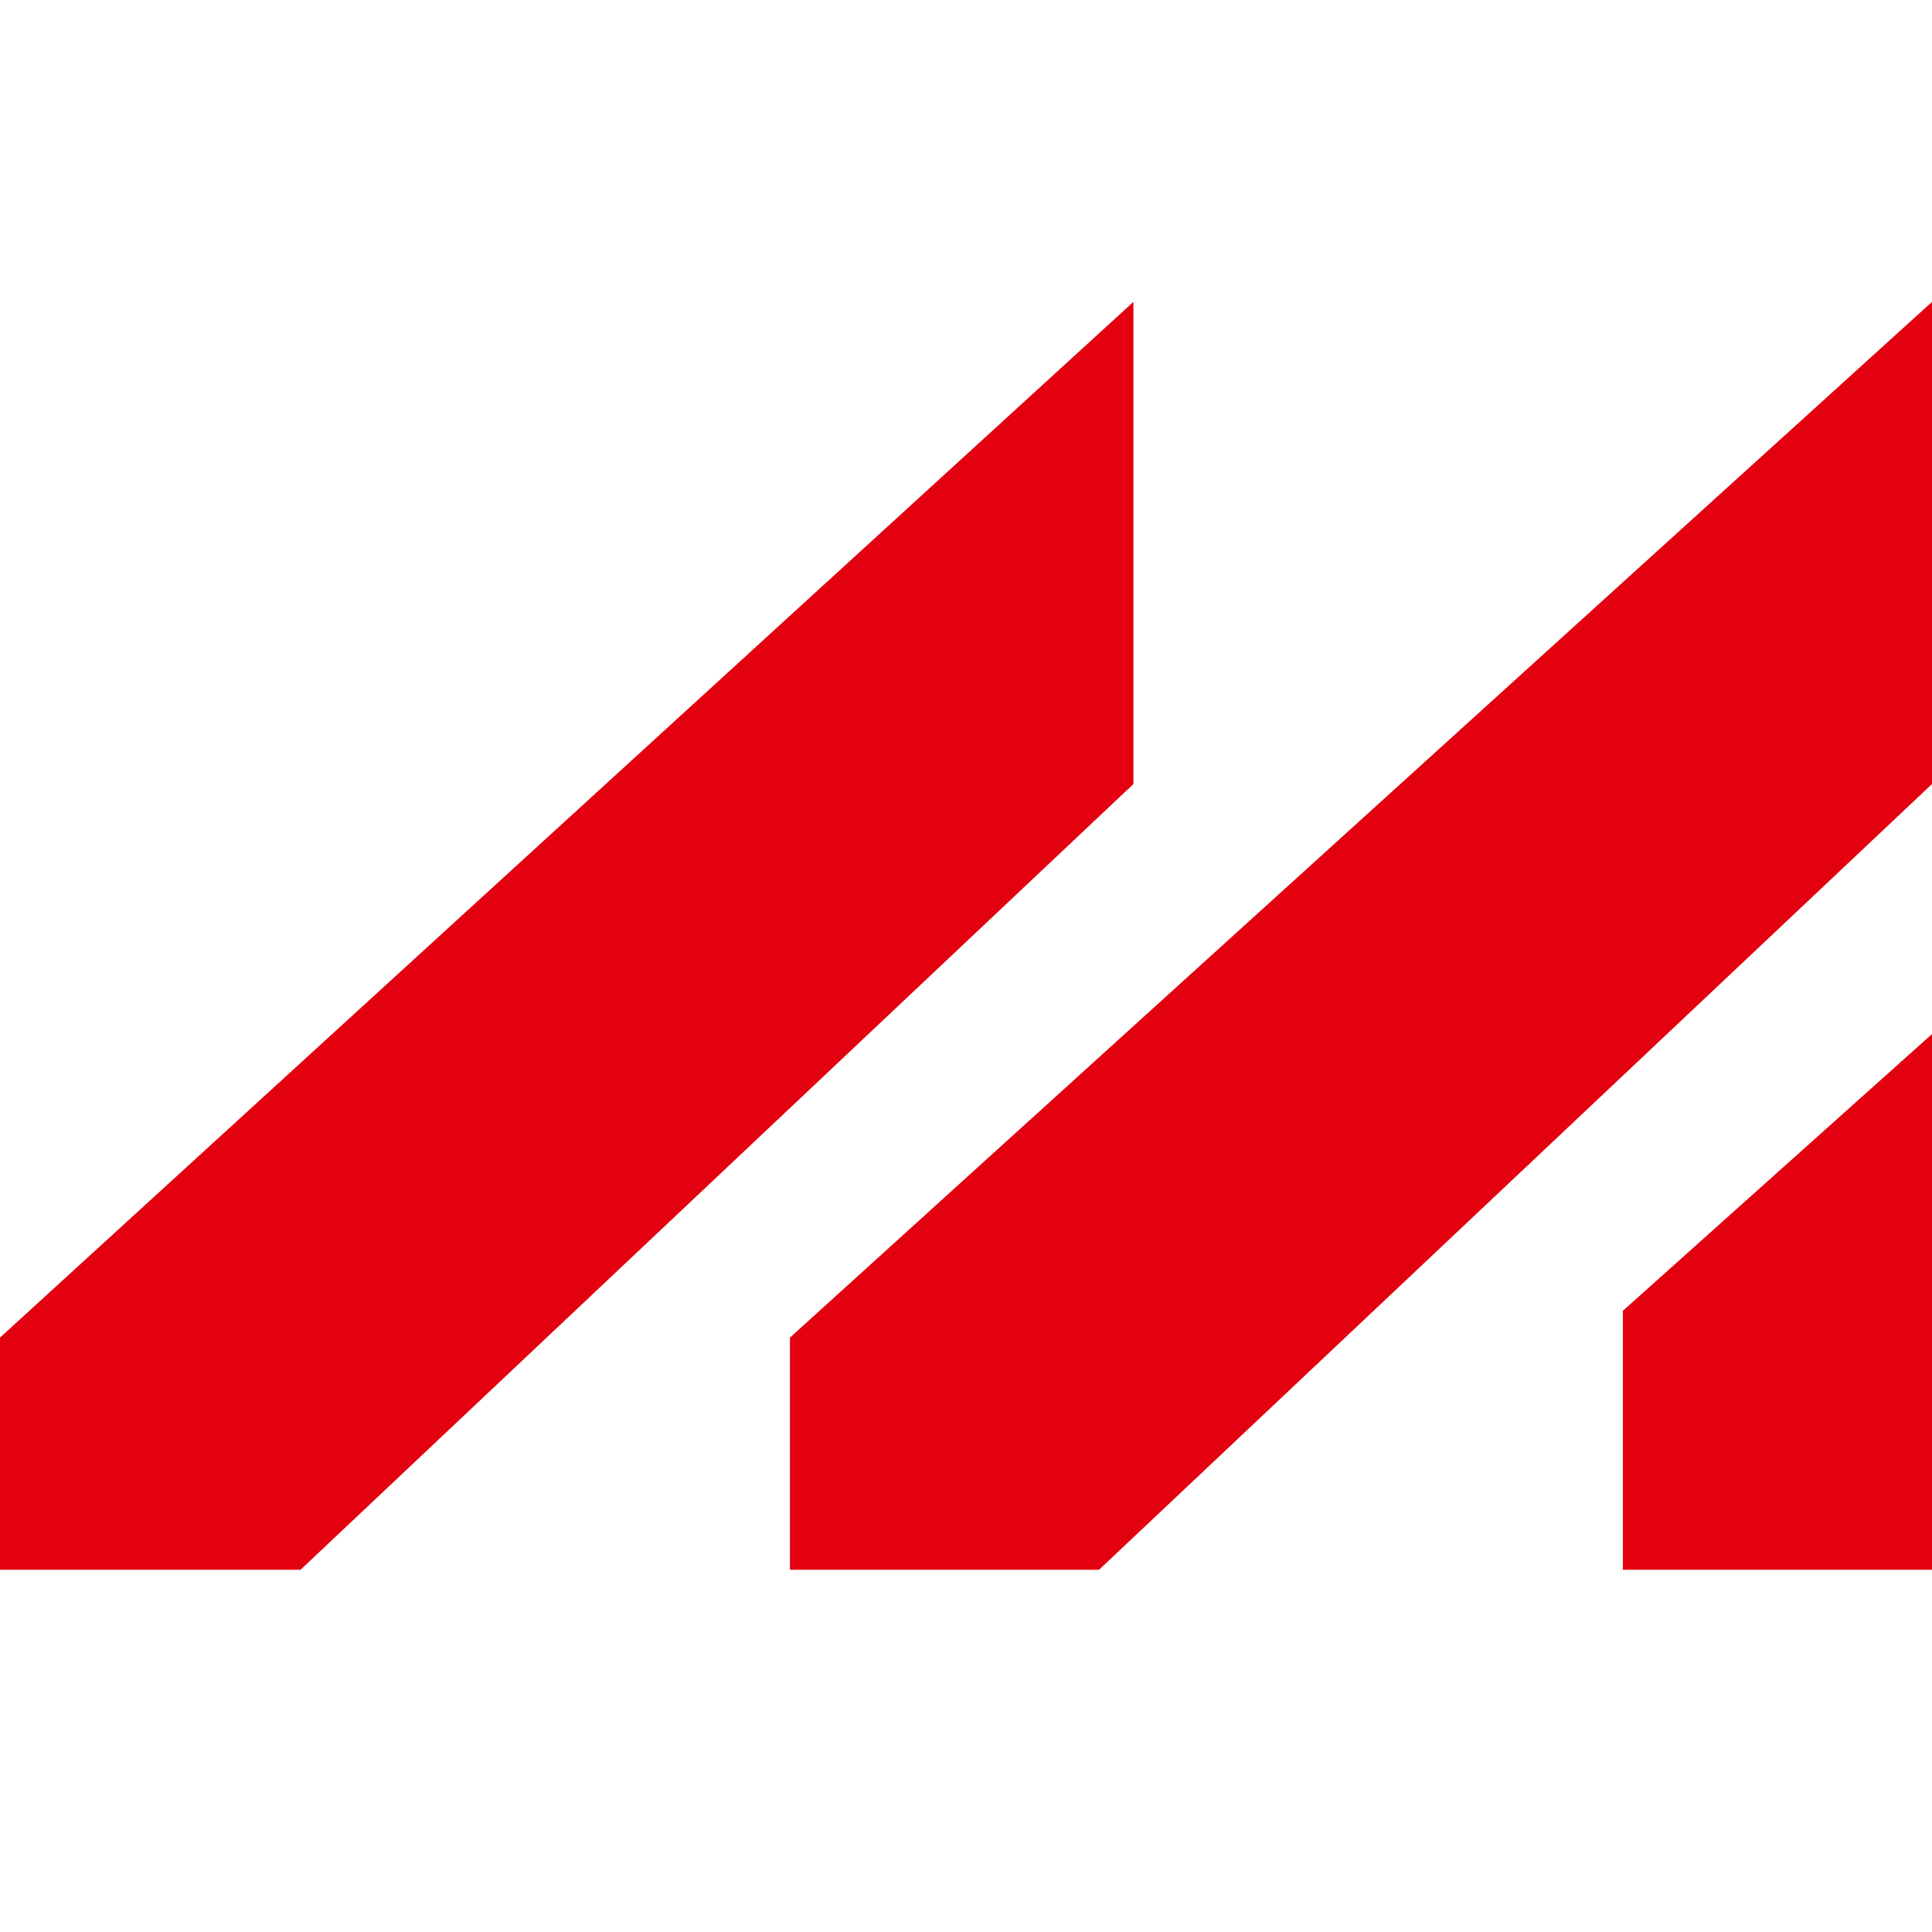
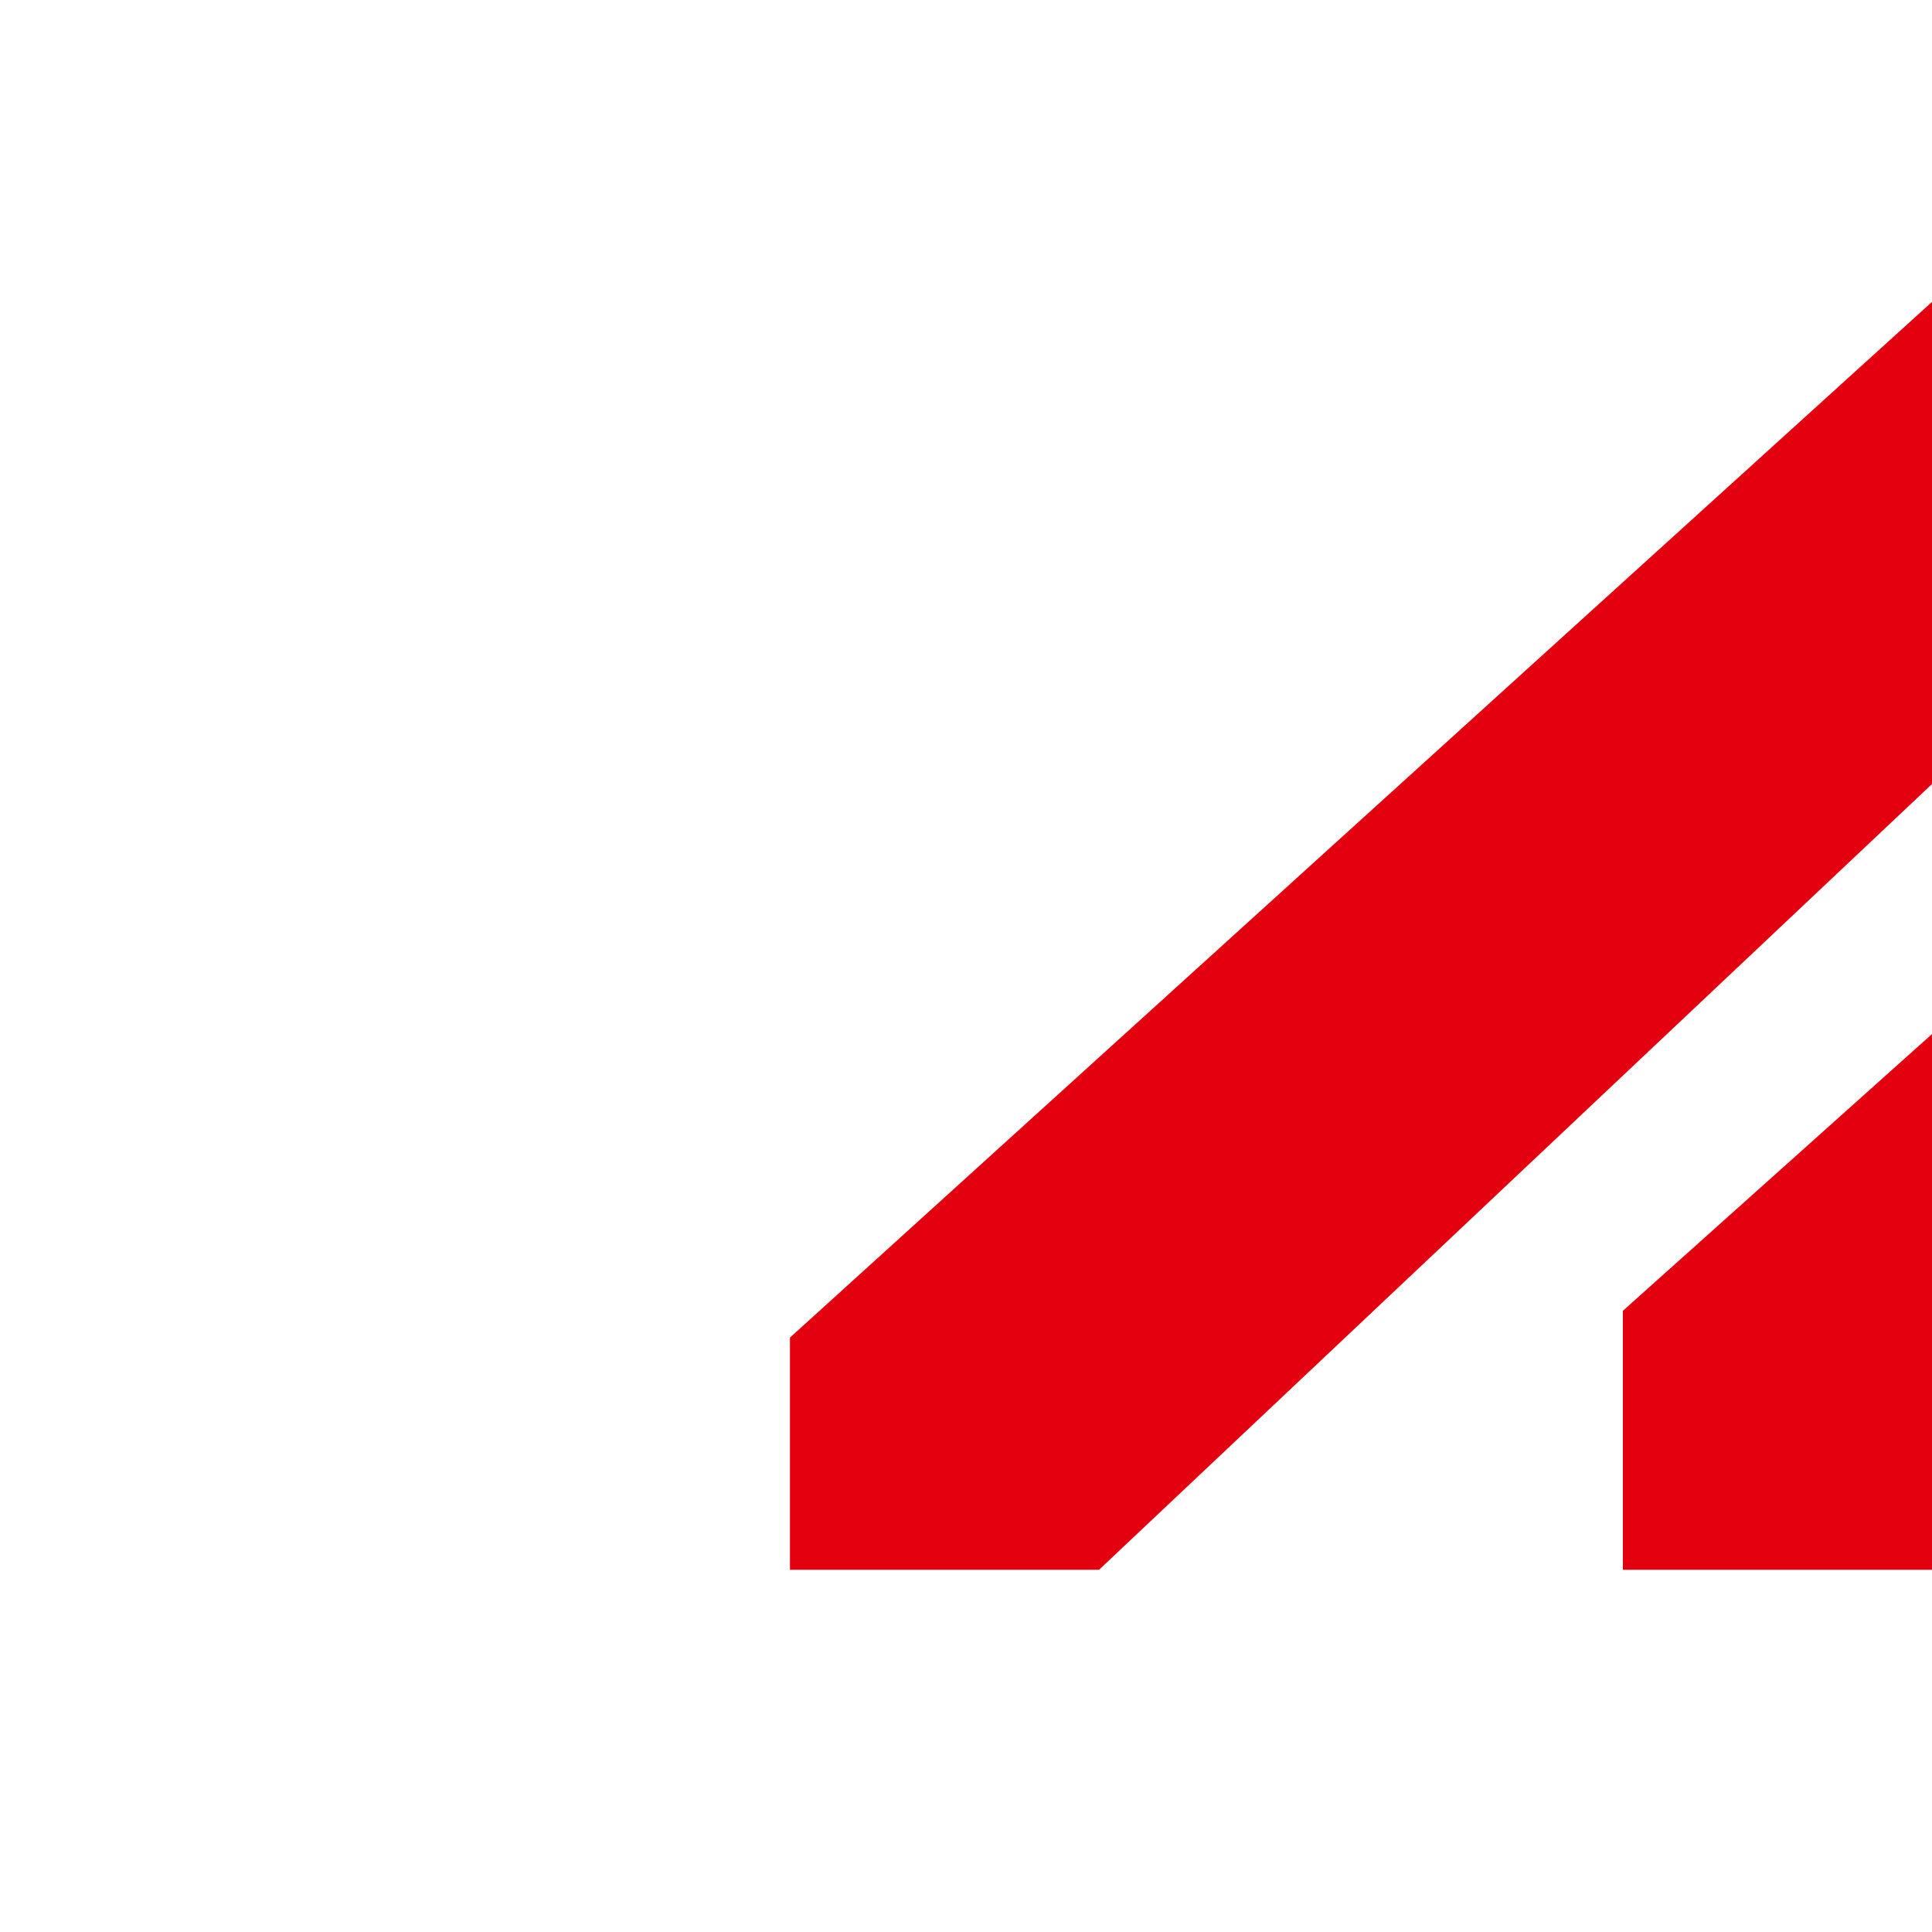
<svg xmlns="http://www.w3.org/2000/svg" width="32" height="32" viewBox="0 0 32 32" fill="none">
-   <path d="M4.978 26H0V22.155L18.773 5V12.986L4.978 26Z" fill="#E3010F" />
  <path d="M18.204 26H13.084V22.155L32 5V12.986L18.204 26Z" fill="#E3010F" />
  <path d="M32 26H26.88V21.711L32 17.127V26Z" fill="#E3010F" />
</svg>